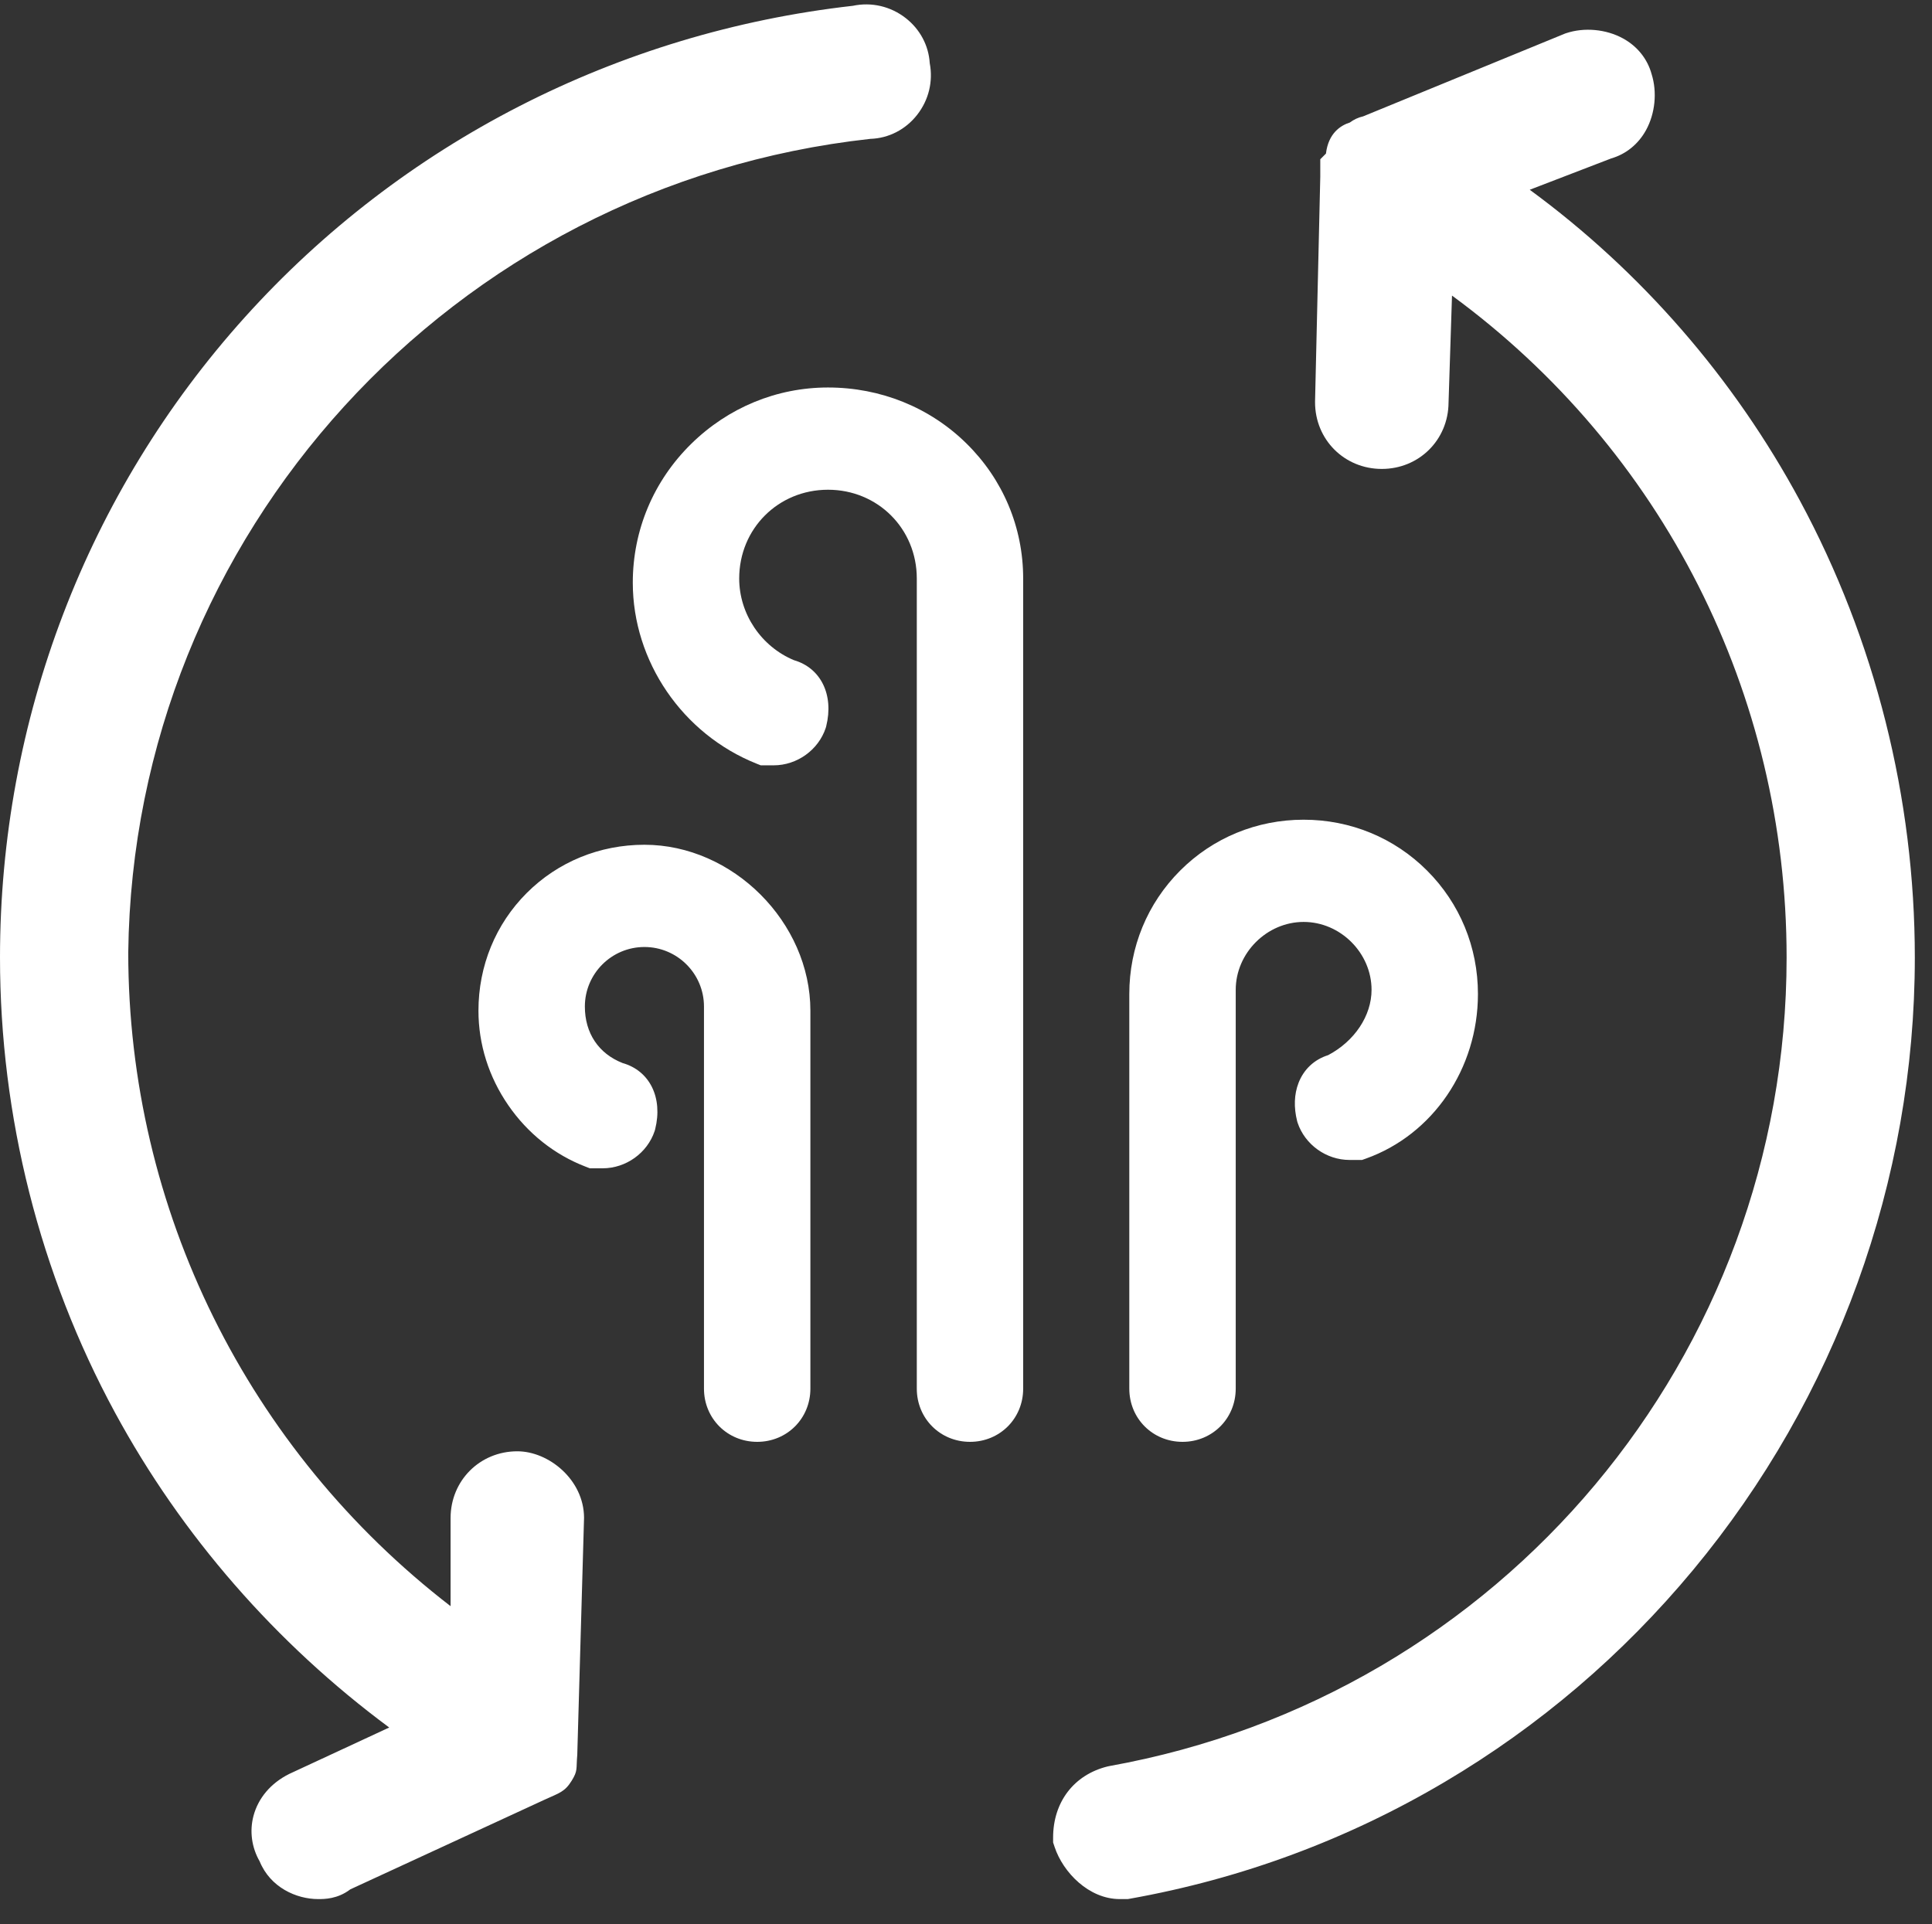
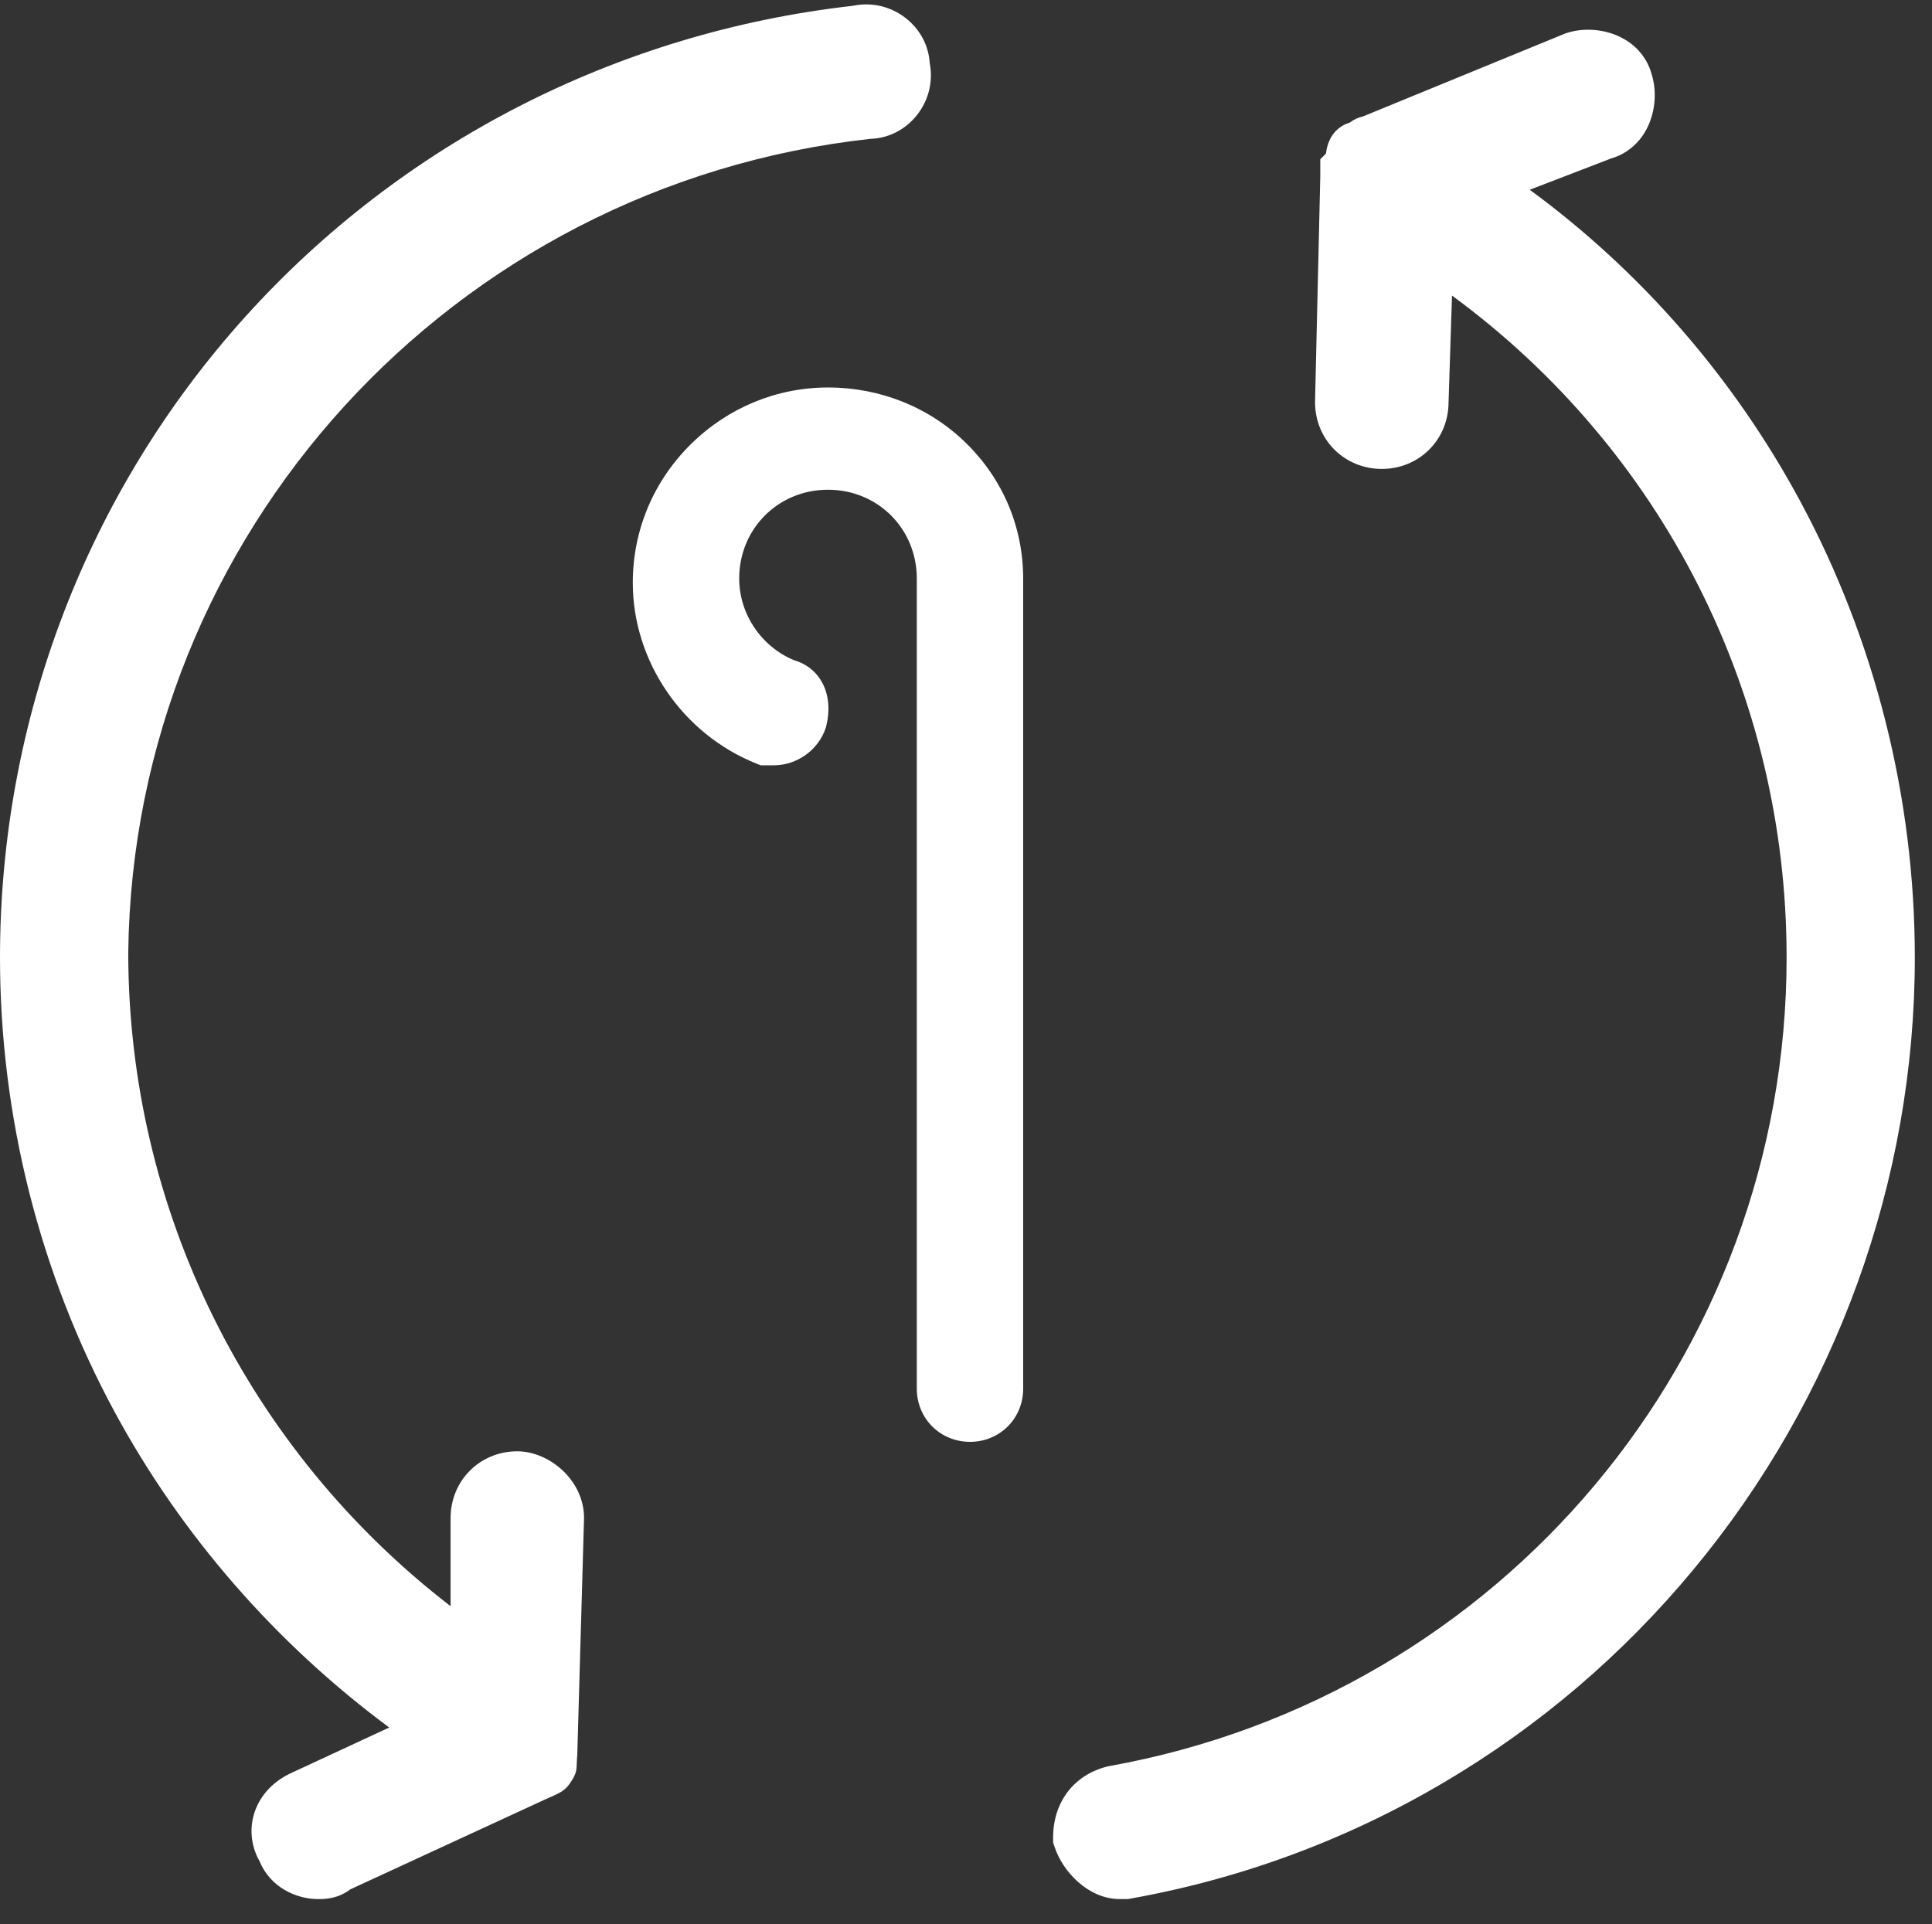
<svg xmlns="http://www.w3.org/2000/svg" t="1745916552771" class="icon" viewBox="0 0 1028 1024" version="1.1" p-id="25688" width="128.5" height="128">
  <rect x="0" y="0" width="1028" height="1024" fill="#333333" stroke="none" />
  <path d="M725.97 611.1zM312.22 616.67zM600.07 1010.63h-4.21c-16.54 0-30.22-14.25-34.69-27.67l-0.82-2.46v-2.6c0-18.88 11.05-33.38 28.85-37.82l1.05-0.23c208.83-37.48 360.39-218.45 360.39-430.3 0-140.46-66.05-270.11-178.04-352.25l-1.84 57.03c-0.15 19.77-15.7 35.22-35.51 35.22-19.92 0-35.52-15.6-35.52-35.51v-0.37l2.78-119.69v-9.23l3.02-3.02c1.3-10.83 7.76-14.97 12.73-16.54 2.06-1.55 4.45-2.68 7.07-3.27l107.48-44.09 0.51-0.17c9.67-3.22 21.28-2.15 30.29 2.8 7.63 4.19 13.02 10.94 15.22 19.05 2.99 9.55 1.87 20.88-2.98 29.72-4.1 7.47-10.65 12.79-18.54 15.08l-43.35 16.67c59.17 43.4 108.51 100.08 143.74 165.42 40.01 74.2 61.16 158.28 61.16 243.16 0 118.59-41.9 234.34-117.99 325.94-37.5 45.15-81.96 83.1-132.14 112.79-51.74 30.62-108.02 51.51-167.29 62.1l-1.37 0.24zM169.33 1010.63c-11.67 0-25.52-6.23-31.17-20.09-4.24-7.35-5.44-16.04-3.29-24.16 2.53-9.55 9.26-17.47 18.94-22.31l0.42-0.2 52.87-24.55C146.73 874.58 96.61 817.1 61.17 751.7 21.15 677.84 0 594.11 0 509.55c0-126.42 46.26-247.42 130.26-340.71C213.79 76.06 328.66 17.22 453.79 3.09c9.89-2.1 20.09 0.25 28.14 6.54 7.62 5.95 12.21 14.61 12.78 24 1.85 9.68-0.53 19.58-6.68 27.45-6.16 7.89-15.21 12.52-24.97 12.82C240.63 98.37 70.96 284.36 68.24 506.86 68.27 643.7 131.85 771.6 239.75 854.75v-46.9c0-19.92 15.6-35.52 35.51-35.52 16.7 0 35.38 15.08 35.51 35.29l-3.61 126.25c-0.67 7.73 0.4 8.29-2.98 13.78-3.67 5.96-6.62 6.51-14.22 10l-103.57 47.8c-6.76 5.18-13.83 5.18-17.06 5.18z" fill="#ffffff" p-id="25689" />
  <path d="M516.13 767.3c-15.87 0-28.31-12.43-28.31-28.31V307.87c0-26.49-20.75-47.25-47.25-47.25s-47.25 20.75-47.25 47.25c0 18.8 11.67 36.17 29.12 43.45 14.31 4.14 21.35 18.45 17.17 35.19l-0.27 0.94c-3.89 11.68-15.27 19.83-27.66 19.83h-6.9l-2.28-0.91c-39.36-15.74-65.8-54.44-65.8-96.29 0-27.92 11.02-54.14 31.03-73.82 19.71-19.38 45.57-30.05 72.83-30.05 27.97 0 54.14 10.57 73.66 29.77 19.48 19.15 30.2 44.67 30.2 71.87v431.12c0.02 15.9-12.42 28.33-28.29 28.33z" fill="#ffffff" p-id="25690" />
-   <path d="M402.89 767.3c-15.88 0-28.31-12.43-28.31-28.31V535.65c0-17.48-14.22-31.69-31.69-31.69-17.48 0-31.69 14.22-31.69 31.69 0 14.14 7.31 25.07 20.09 30.07 14.41 4.08 21.52 18.43 17.31 35.24l-0.27 0.94c-3.89 11.68-15.26 19.83-27.66 19.83h-6.82l-2.21-0.85c-16.61-6.39-30.85-17.7-41.2-32.73-10.38-15.06-15.86-32.45-15.86-50.29 0-23.83 9.12-46.07 25.68-62.63 16.56-16.56 38.8-25.68 62.63-25.68 47.04 0 88.31 41.27 88.31 88.31v201.12c0 15.89-12.43 28.32-28.31 28.32zM629.2 767.3c-15.87 0-28.31-12.43-28.31-28.31V528.98c0-24.9 9.61-48.23 27.07-65.69s40.78-27.07 65.69-27.07c24.9 0 48.23 9.61 65.68 27.07 17.46 17.46 27.07 40.78 27.07 65.69 0 39.65-23.94 74.85-59.58 87.57l-2.08 0.74h-6.65c-12.39 0-23.76-8.15-27.65-19.83l-0.27-0.94c-1.81-7.23-1.55-14.21 0.75-20.18 2.8-7.28 8.38-12.5 15.8-14.84 14.05-7.43 23.07-20.96 23.07-34.75 0-19.59-16.55-36.13-36.13-36.13-19.59 0-36.14 16.55-36.14 36.13v212.23c-0.01 15.89-12.45 28.32-28.32 28.32z" fill="#ffffff" p-id="25691" />
</svg>